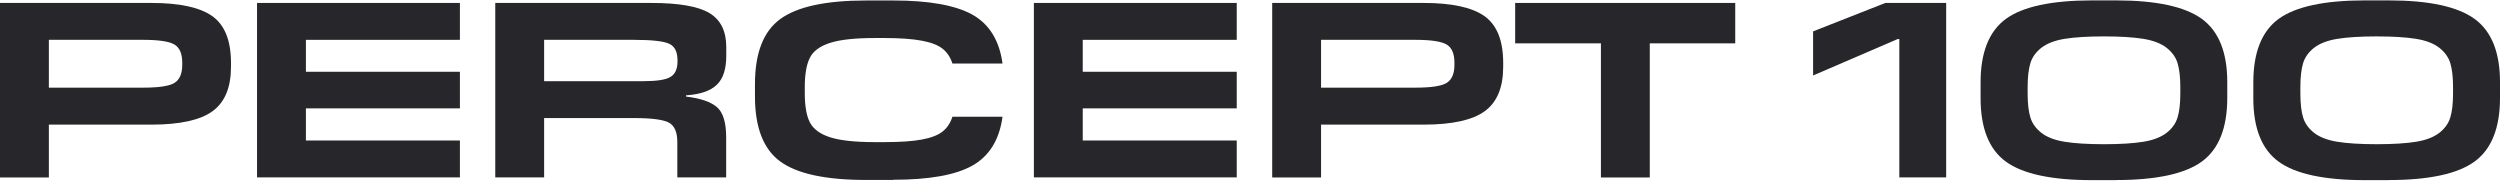
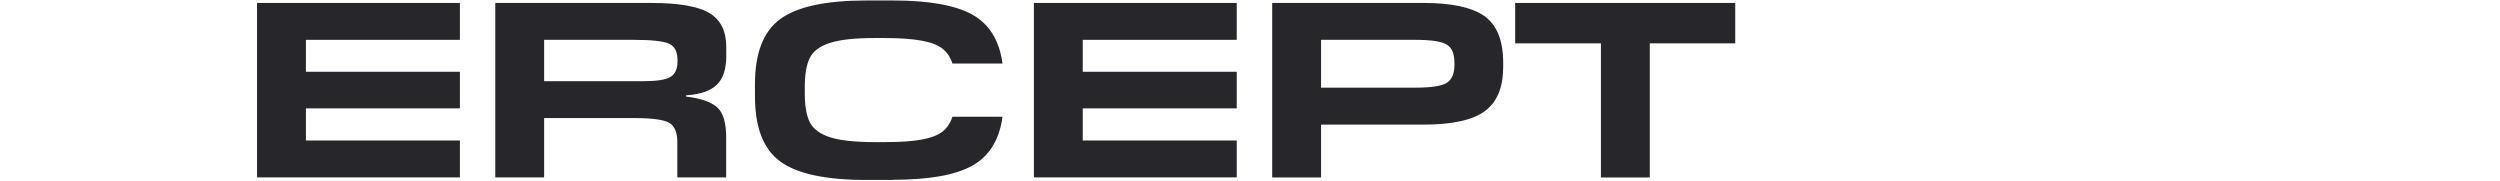
<svg xmlns="http://www.w3.org/2000/svg" id="_レイヤー_2" viewBox="0 0 262.99 19">
  <defs>
    <style>.cls-1{fill:none;}.cls-2{clip-path:url(#clippath);}.cls-3{fill:#27262b;}</style>
    <clipPath id="clippath">
      <rect class="cls-1" width="262.99" height="19" />
    </clipPath>
  </defs>
  <g id="_デザイン2">
    <g class="cls-2">
-       <path class="cls-3" d="m5.14,13.11v5.56H0V.31h15.94c2.97,0,5.11.47,6.41,1.4,1.3.94,1.95,2.57,1.95,4.92v.39c0,2.17-.64,3.72-1.93,4.67-1.28.94-3.43,1.42-6.44,1.42H5.14ZM15.05,4.19H5.14v5.03h9.94c1.66,0,2.76-.17,3.29-.51s.8-.97.8-1.87v-.26c0-.93-.27-1.56-.81-1.89-.54-.33-1.64-.5-3.3-.5Z" />
      <path class="cls-3" d="m48.38,14.78v3.88h-21.34V.31h21.34v3.88h-16.2v3.36h16.2v3.85h-16.2v3.38h16.2Z" />
      <path class="cls-3" d="m57.24,12.42v6.24h-5.14V.31h16.41c2.88,0,4.92.35,6.11,1.06,1.19.71,1.78,1.9,1.78,3.58v.92c0,1.4-.33,2.42-1,3.05-.66.64-1.74,1.01-3.23,1.11v.13c1.52.18,2.6.55,3.25,1.11s.97,1.63.97,3.19v4.2h-5.14v-3.72c0-1.01-.28-1.69-.85-2.02-.57-.33-1.81-.5-3.74-.5h-9.44Zm9.44-8.23h-9.44v4.35h10.41c1.4,0,2.34-.14,2.83-.42.52-.28.79-.83.79-1.65v-.13c0-.89-.29-1.47-.88-1.74-.59-.27-1.82-.41-3.71-.41Z" />
      <path class="cls-3" d="m93.95,18.93h-2.83c-4.27,0-7.28-.65-9.05-1.95-1.77-1.3-2.65-3.58-2.65-6.83v-1.31c0-3.25.88-5.53,2.65-6.83S86.85.05,91.12.05h2.83c3.78,0,6.56.5,8.34,1.49,1.78,1,2.84,2.71,3.17,5.14h-5.27c-.21-.66-.56-1.18-1.04-1.56-.48-.38-1.21-.66-2.18-.84s-2.28-.28-3.92-.28h-1.02c-2.08,0-3.65.17-4.71.51-1.06.34-1.77.86-2.12,1.56-.36.7-.54,1.74-.54,3.12v.6c0,1.36.18,2.4.54,3.09.36.7,1.07,1.22,2.12,1.56,1.06.34,2.63.51,4.71.51h1.02c1.64,0,2.95-.09,3.92-.27.97-.18,1.7-.46,2.18-.84.48-.38.83-.9,1.04-1.56h5.27c-.33,2.43-1.39,4.14-3.17,5.14-1.78,1-4.56,1.49-8.34,1.49Z" />
      <path class="cls-3" d="m130.1,14.78v3.88h-21.34V.31h21.34v3.88h-16.2v3.36h16.2v3.85h-16.2v3.38h16.2Z" />
      <path class="cls-3" d="m138.97,13.11v5.56h-5.14V.31h15.94c2.97,0,5.11.47,6.41,1.4,1.3.94,1.95,2.57,1.95,4.92v.39c0,2.17-.64,3.72-1.93,4.67-1.28.94-3.43,1.42-6.44,1.42h-10.8Zm9.91-8.92h-9.91v5.03h9.94c1.66,0,2.76-.17,3.29-.51s.8-.97.8-1.87v-.26c0-.93-.27-1.56-.81-1.89-.54-.33-1.64-.5-3.3-.5Z" />
      <path class="cls-3" d="m173.55,4.56v14.11h-5.14V4.56h-9.02V.31h23.15v4.25h-8.99Z" />
-       <path class="cls-3" d="m204.73.31v18.35h-4.93V4.11h-.18l-8.89,3.83V3.3l7.6-2.99h6.4Z" />
-       <path class="cls-3" d="m222.58,18.95h-2.49c-4.27,0-7.29-.65-9.07-1.94-1.78-1.29-2.67-3.52-2.67-6.69v-1.65c0-3.16.89-5.39,2.67-6.69,1.78-1.29,4.81-1.94,9.07-1.94h2.49c4.25,0,7.26.65,9.05,1.95,1.78,1.3,2.67,3.52,2.67,6.65v1.65c0,3.16-.89,5.4-2.67,6.7-1.78,1.3-4.8,1.95-9.05,1.95Zm-5.41-4.04c1.04.17,2.43.26,4.16.26s3.12-.09,4.16-.26c1.04-.17,1.85-.49,2.43-.94.58-.45.96-.99,1.15-1.61.19-.62.29-1.46.29-2.53v-.66c0-1.07-.1-1.91-.29-2.53s-.58-1.16-1.15-1.61c-.58-.45-1.39-.77-2.43-.94-1.04-.17-2.43-.26-4.16-.26s-3.12.09-4.16.26c-1.04.17-1.85.49-2.43.94-.58.46-.96.99-1.15,1.61s-.29,1.46-.29,2.53v.66c0,1.07.1,1.91.29,2.53.19.62.58,1.16,1.15,1.61s1.39.77,2.43.94Z" />
-       <path class="cls-3" d="m251.27,18.95h-2.49c-4.27,0-7.29-.65-9.07-1.94-1.78-1.29-2.67-3.52-2.67-6.69v-1.65c0-3.16.89-5.39,2.67-6.69,1.78-1.29,4.81-1.94,9.07-1.94h2.49c4.25,0,7.26.65,9.05,1.95,1.78,1.3,2.67,3.52,2.67,6.65v1.65c0,3.16-.89,5.4-2.67,6.7-1.78,1.3-4.8,1.95-9.05,1.95Zm-5.41-4.04c1.04.17,2.43.26,4.16.26s3.12-.09,4.16-.26c1.04-.17,1.85-.49,2.43-.94.58-.45.96-.99,1.15-1.61.19-.62.29-1.46.29-2.53v-.66c0-1.07-.1-1.91-.29-2.53s-.58-1.16-1.15-1.61c-.58-.45-1.39-.77-2.43-.94-1.04-.17-2.43-.26-4.16-.26s-3.12.09-4.16.26c-1.04.17-1.85.49-2.43.94-.58.46-.96.99-1.15,1.61s-.29,1.46-.29,2.53v.66c0,1.07.1,1.91.29,2.53.19.62.58,1.16,1.15,1.61s1.39.77,2.43.94Z" />
    </g>
  </g>
</svg>